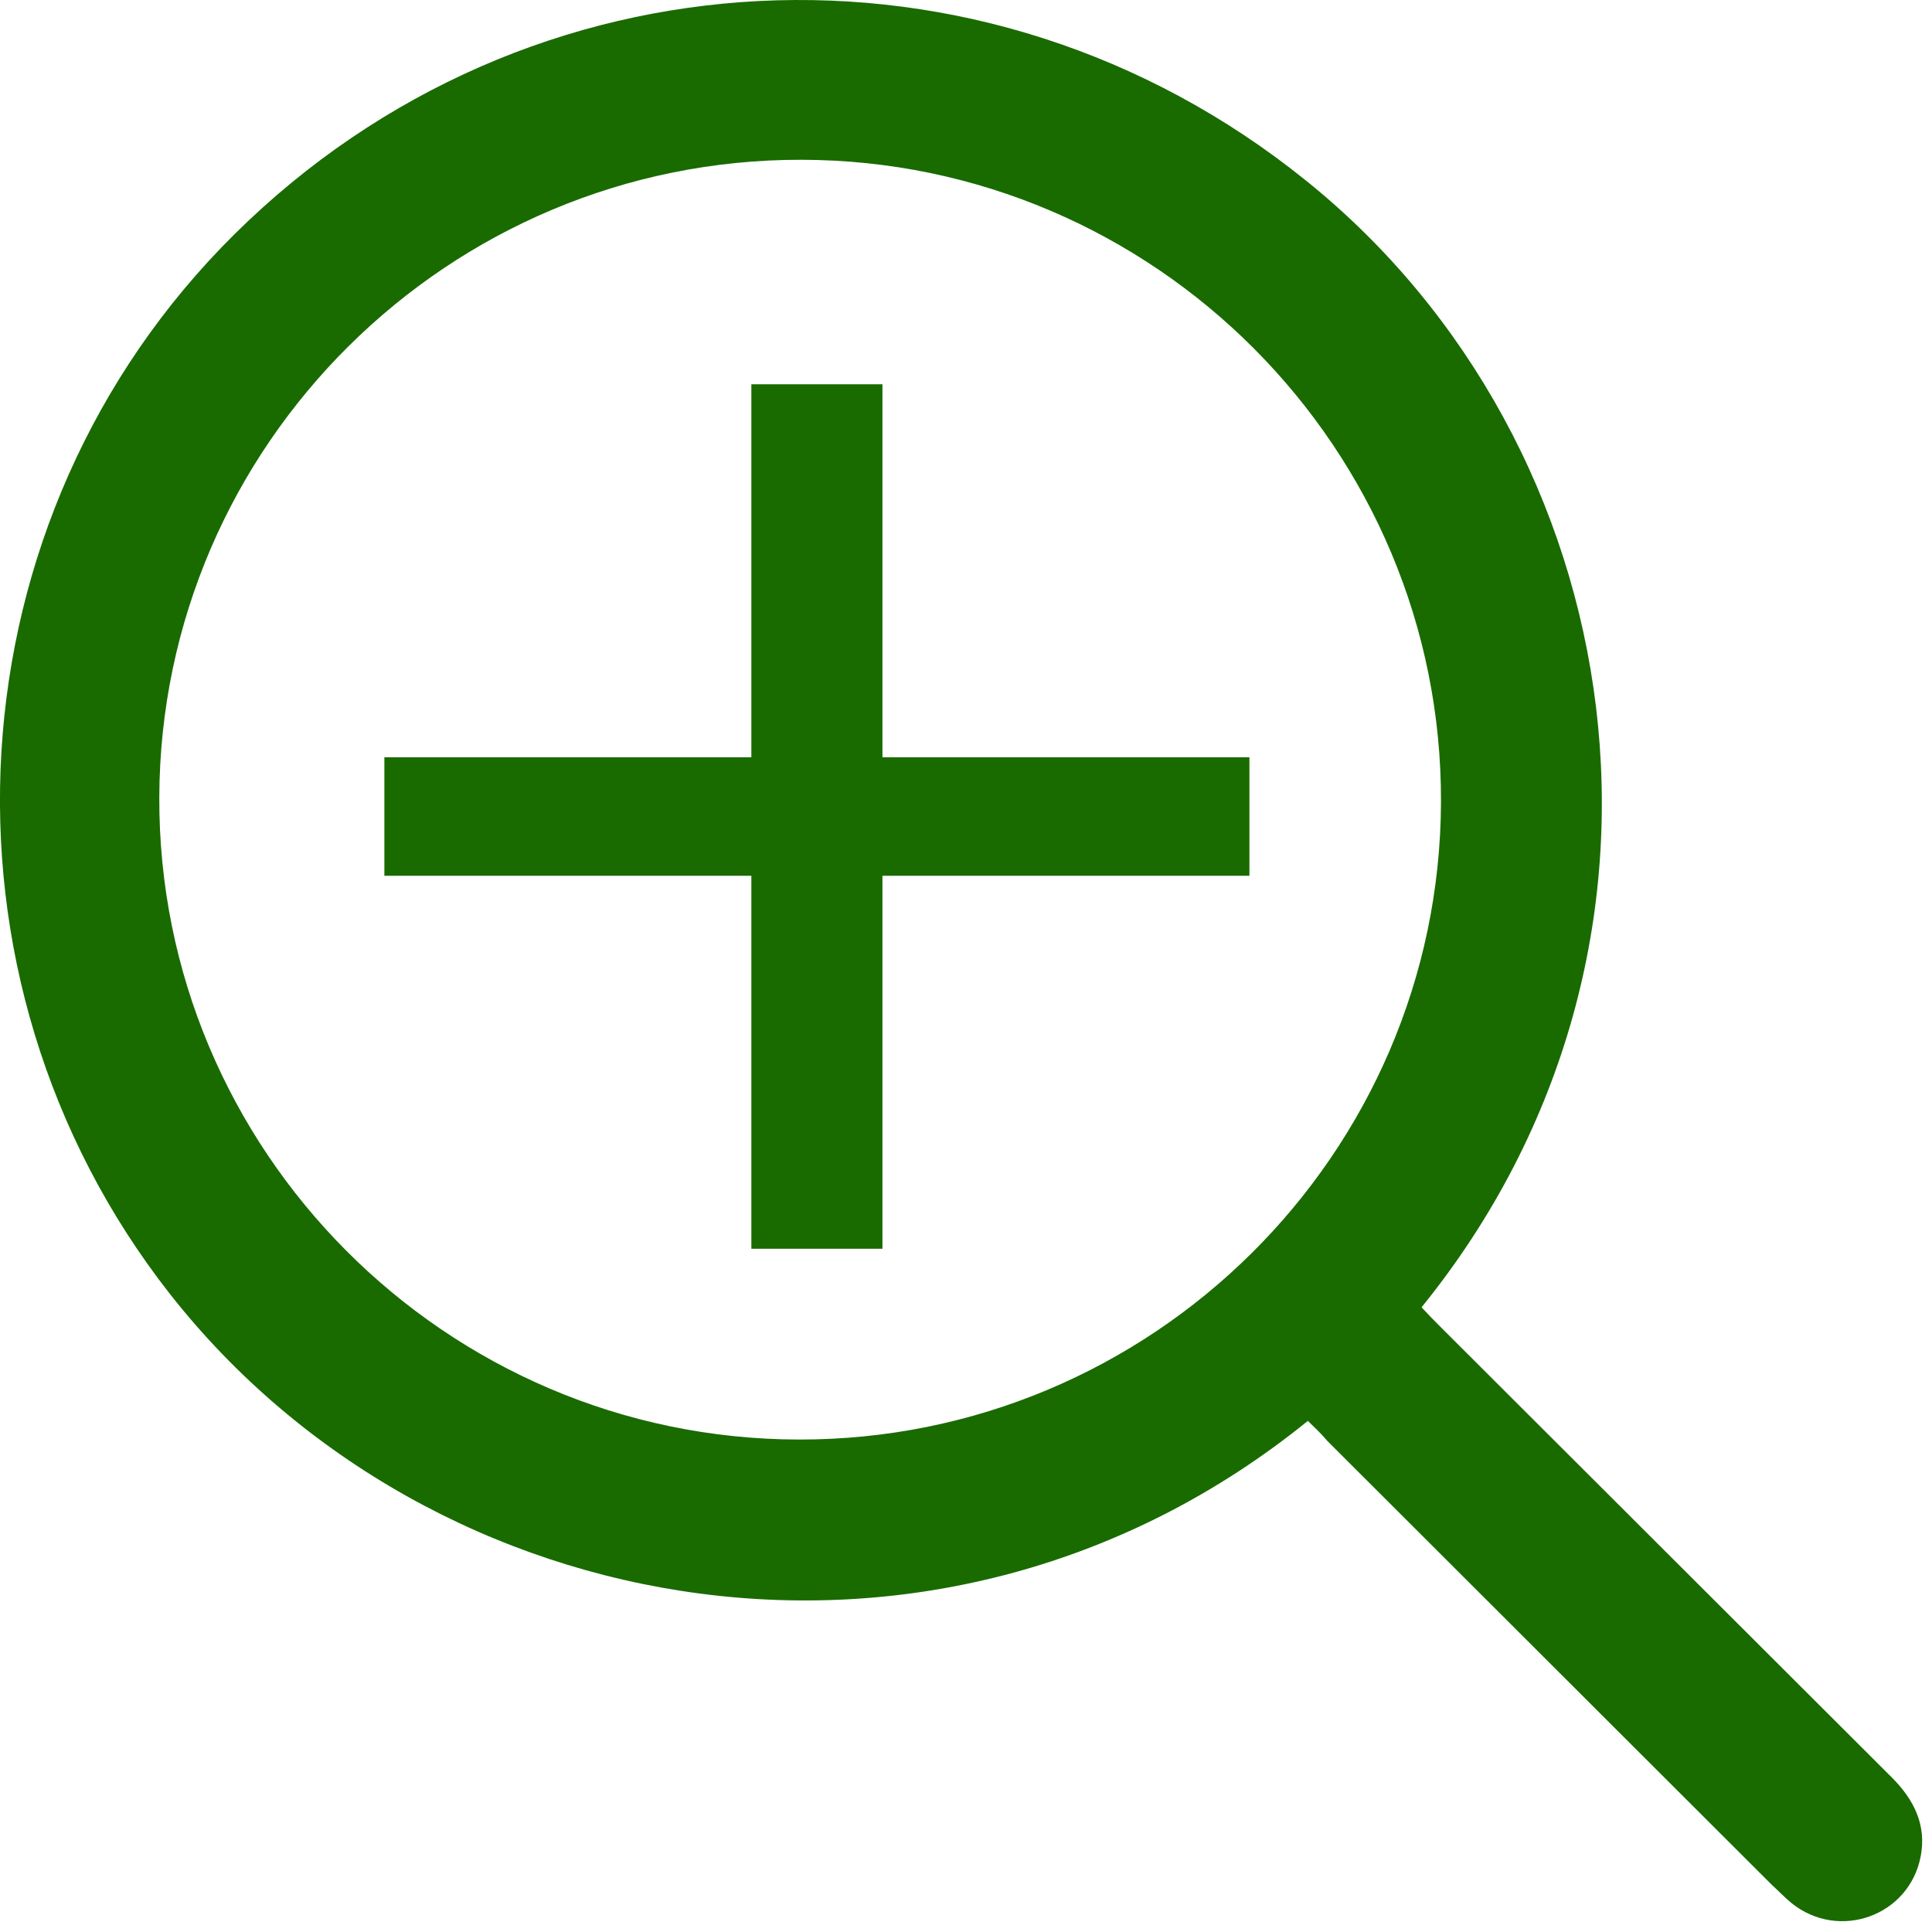
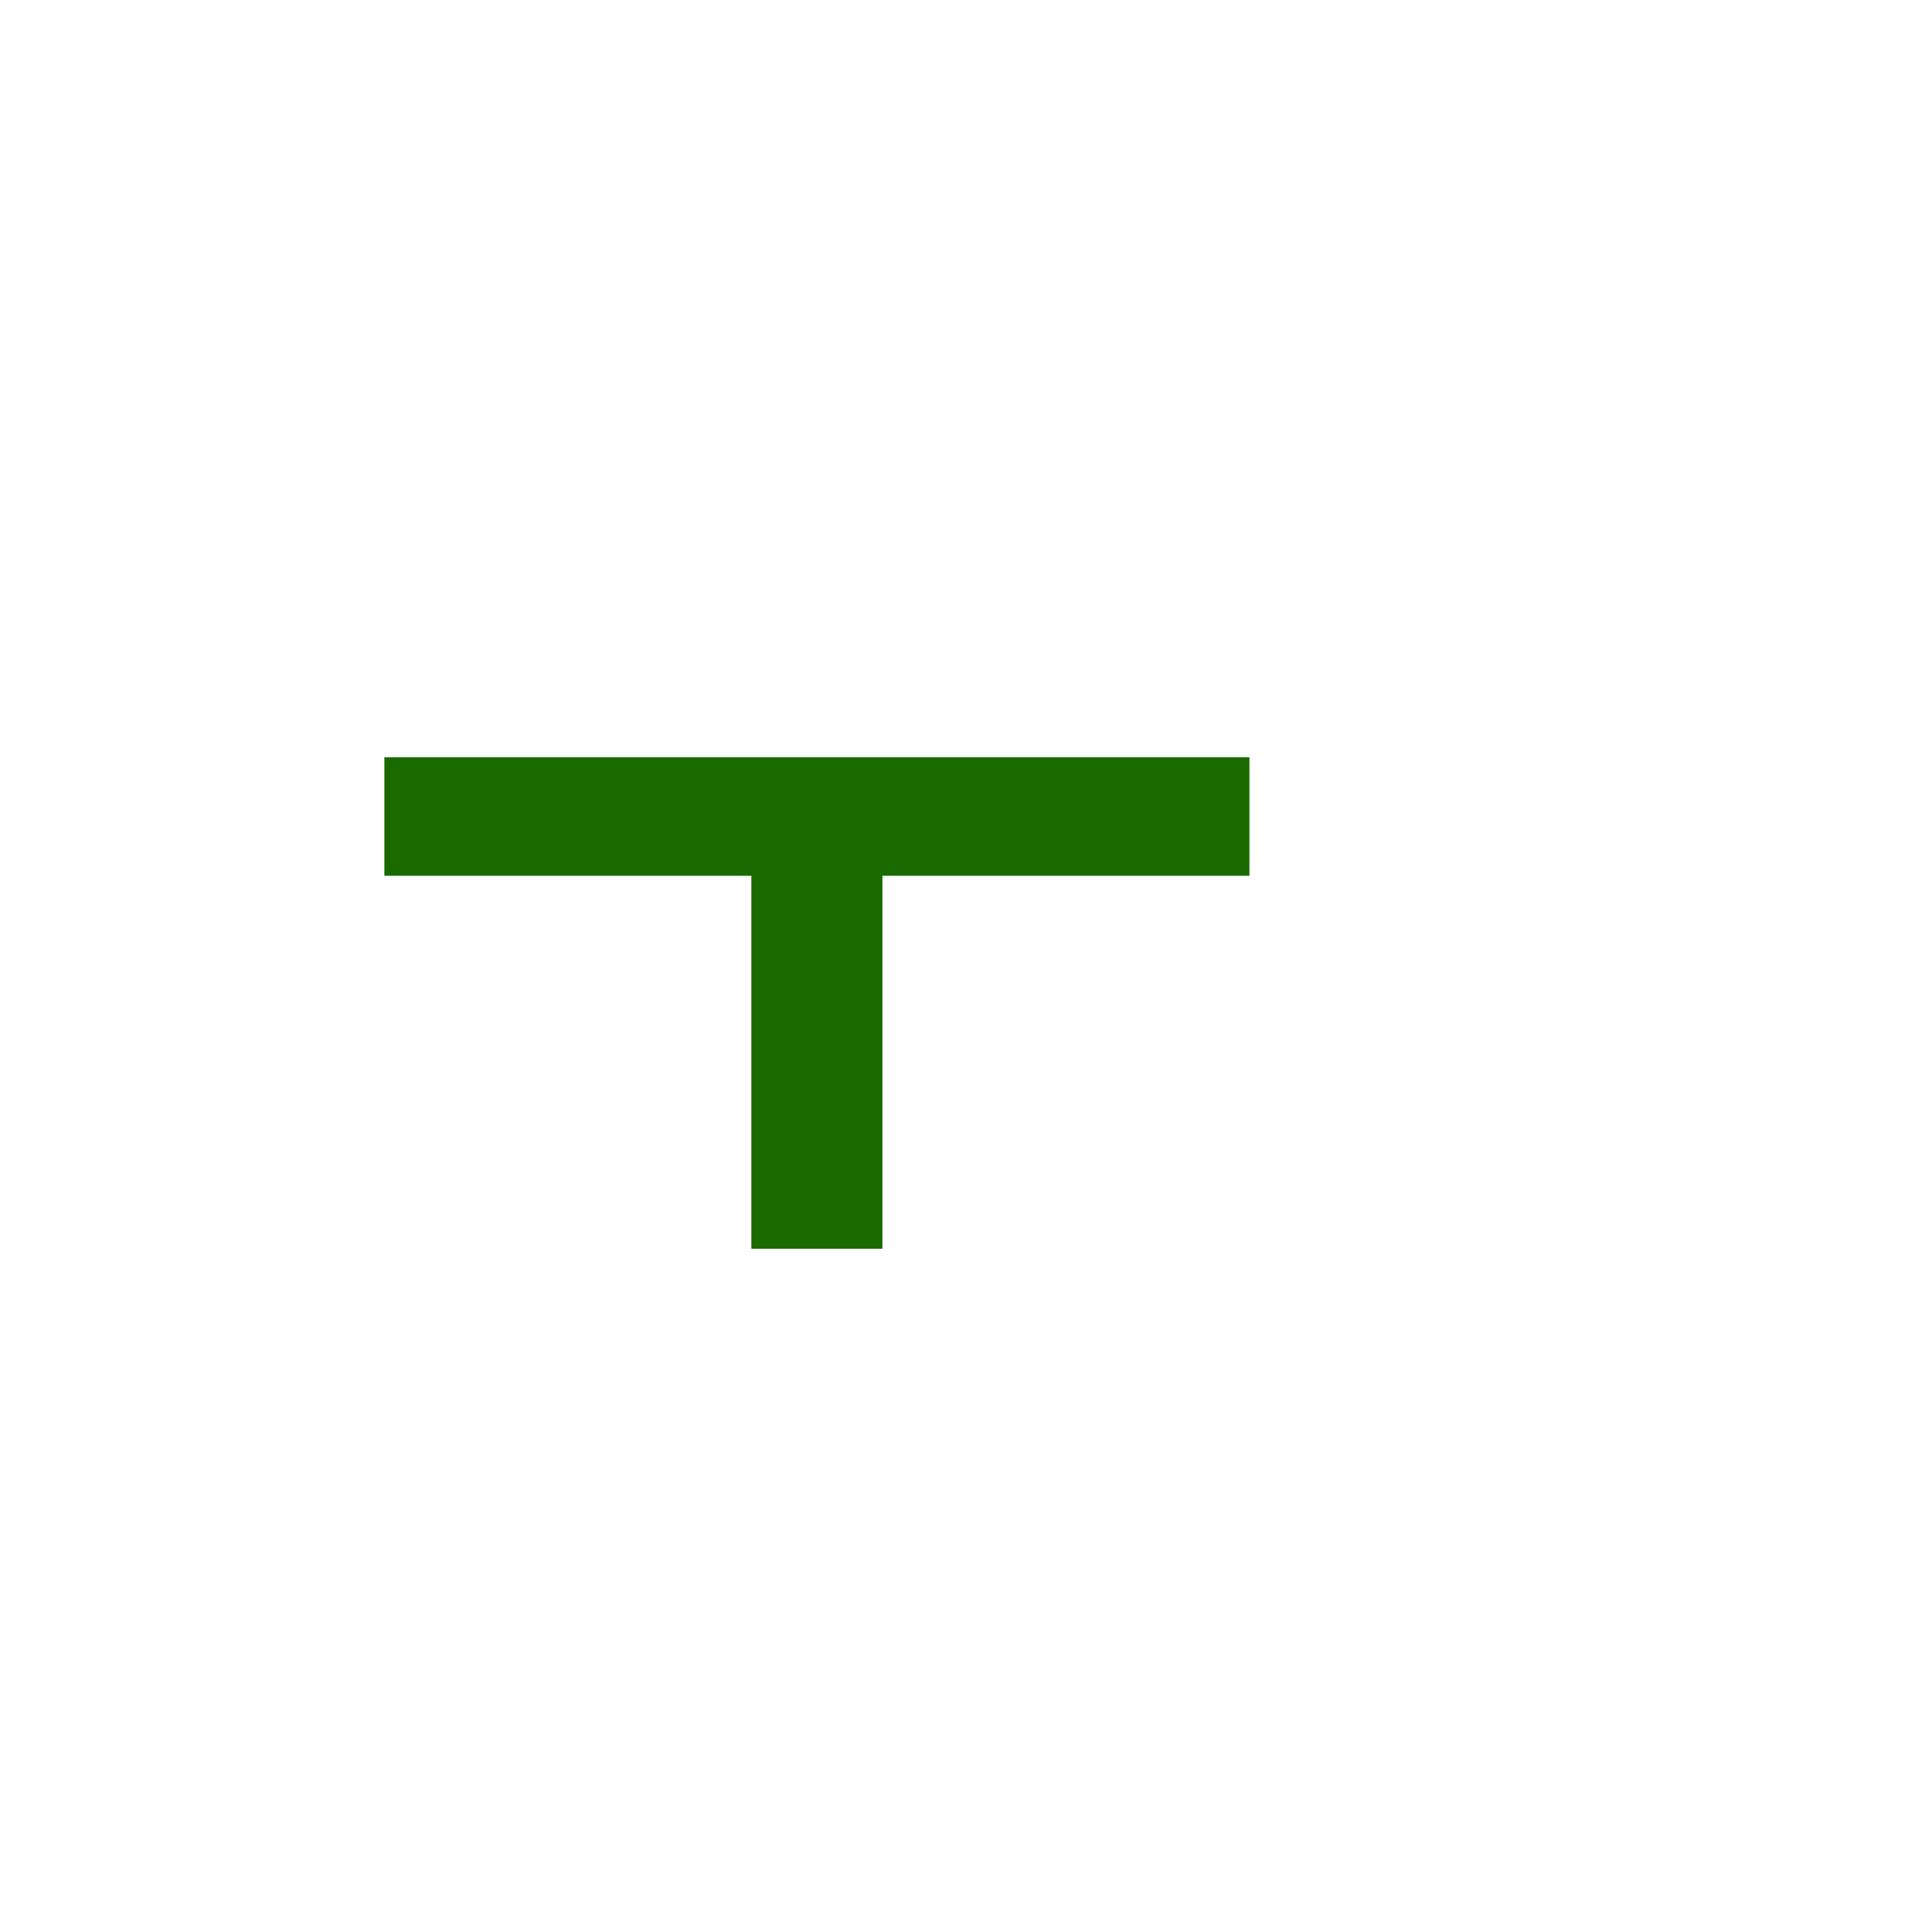
<svg xmlns="http://www.w3.org/2000/svg" width="20" height="20" viewBox="0 0 20 20" fill="none">
-   <path d="M13.539 14.709C9.758 17.772 4.474 16.852 1.759 13.395C-0.817 10.11 -0.54 5.36 2.431 2.421C5.464 -0.58 10.18 -0.822 13.518 1.868C16.905 4.592 17.743 9.799 14.716 13.533C14.779 13.602 14.841 13.665 14.91 13.734C16.468 15.29 18.027 16.846 19.585 18.401C19.813 18.63 19.945 18.892 19.883 19.217C19.765 19.833 19.038 20.096 18.546 19.701C18.47 19.639 18.407 19.57 18.338 19.508C16.808 17.98 15.27 16.445 13.74 14.916C13.671 14.833 13.601 14.771 13.539 14.709ZM8.297 1.654C4.647 1.647 1.663 4.606 1.649 8.25C1.635 11.908 4.613 14.896 8.269 14.902C11.919 14.909 14.903 11.95 14.917 8.306C14.931 4.648 11.953 1.66 8.297 1.654Z" fill="#196B00" />
-   <path d="M7.778 12.927V9.066H3.979V7.839H7.778V3.978H9.135V7.839H12.934V9.066H9.135V12.927H7.778Z" fill="#196B00" />
+   <path d="M7.778 12.927V9.066H3.979V7.839H7.778V3.978V7.839H12.934V9.066H9.135V12.927H7.778Z" fill="#196B00" />
</svg>